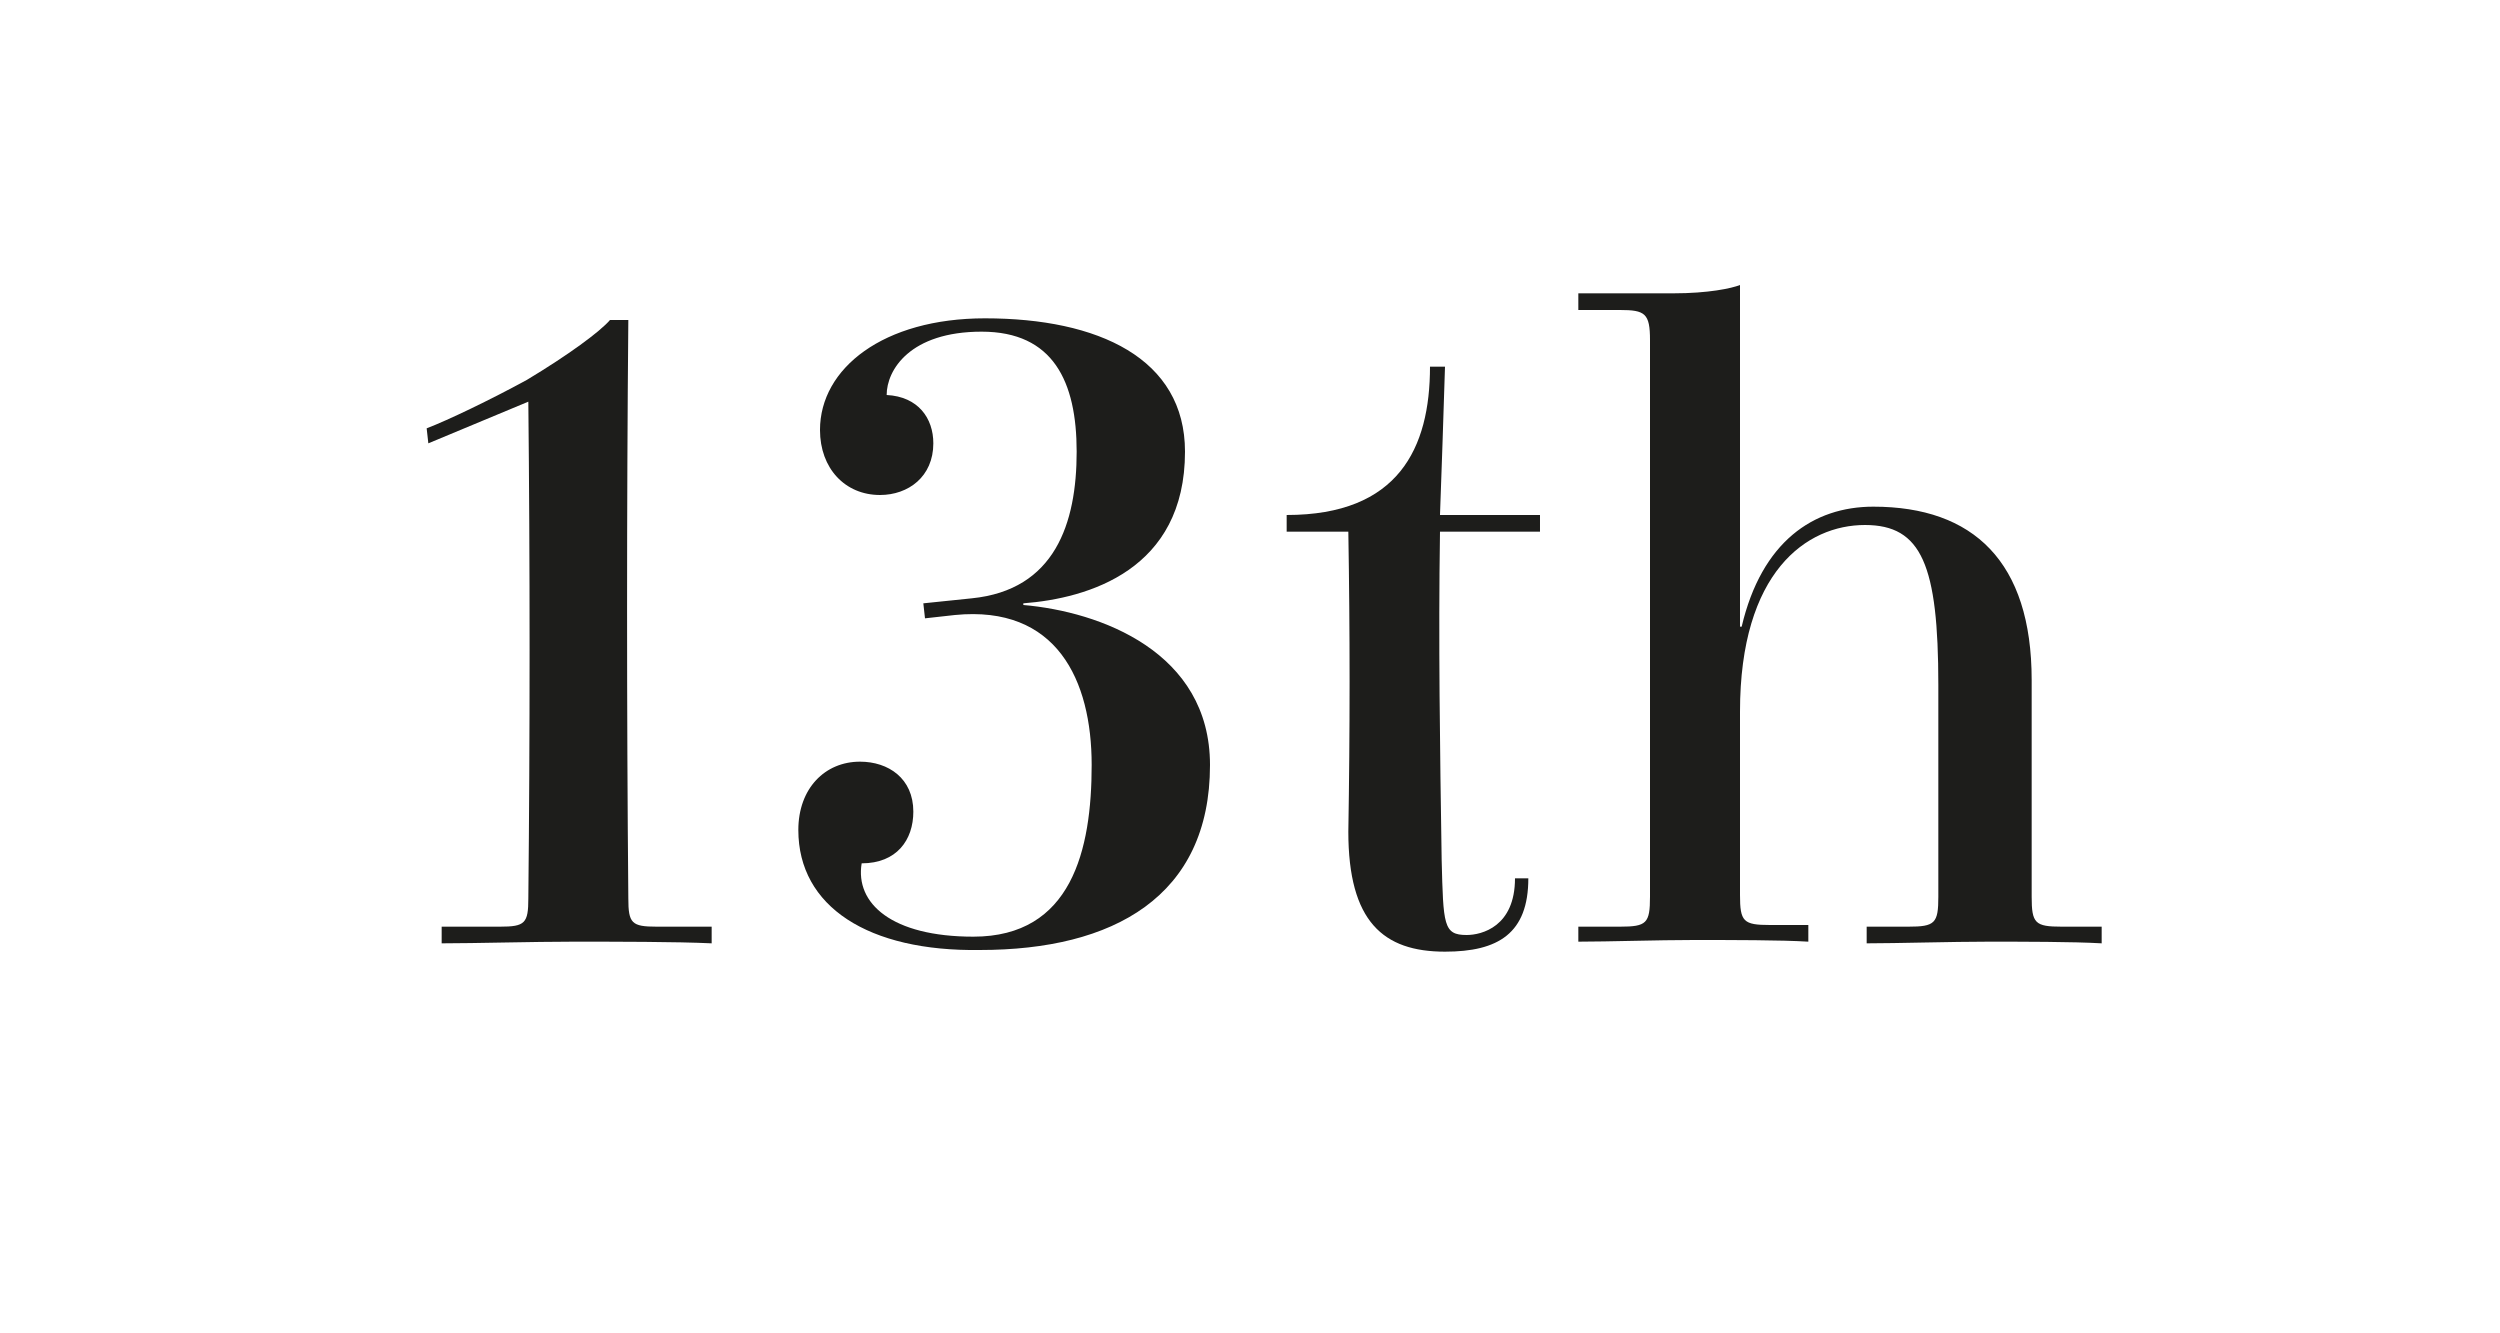
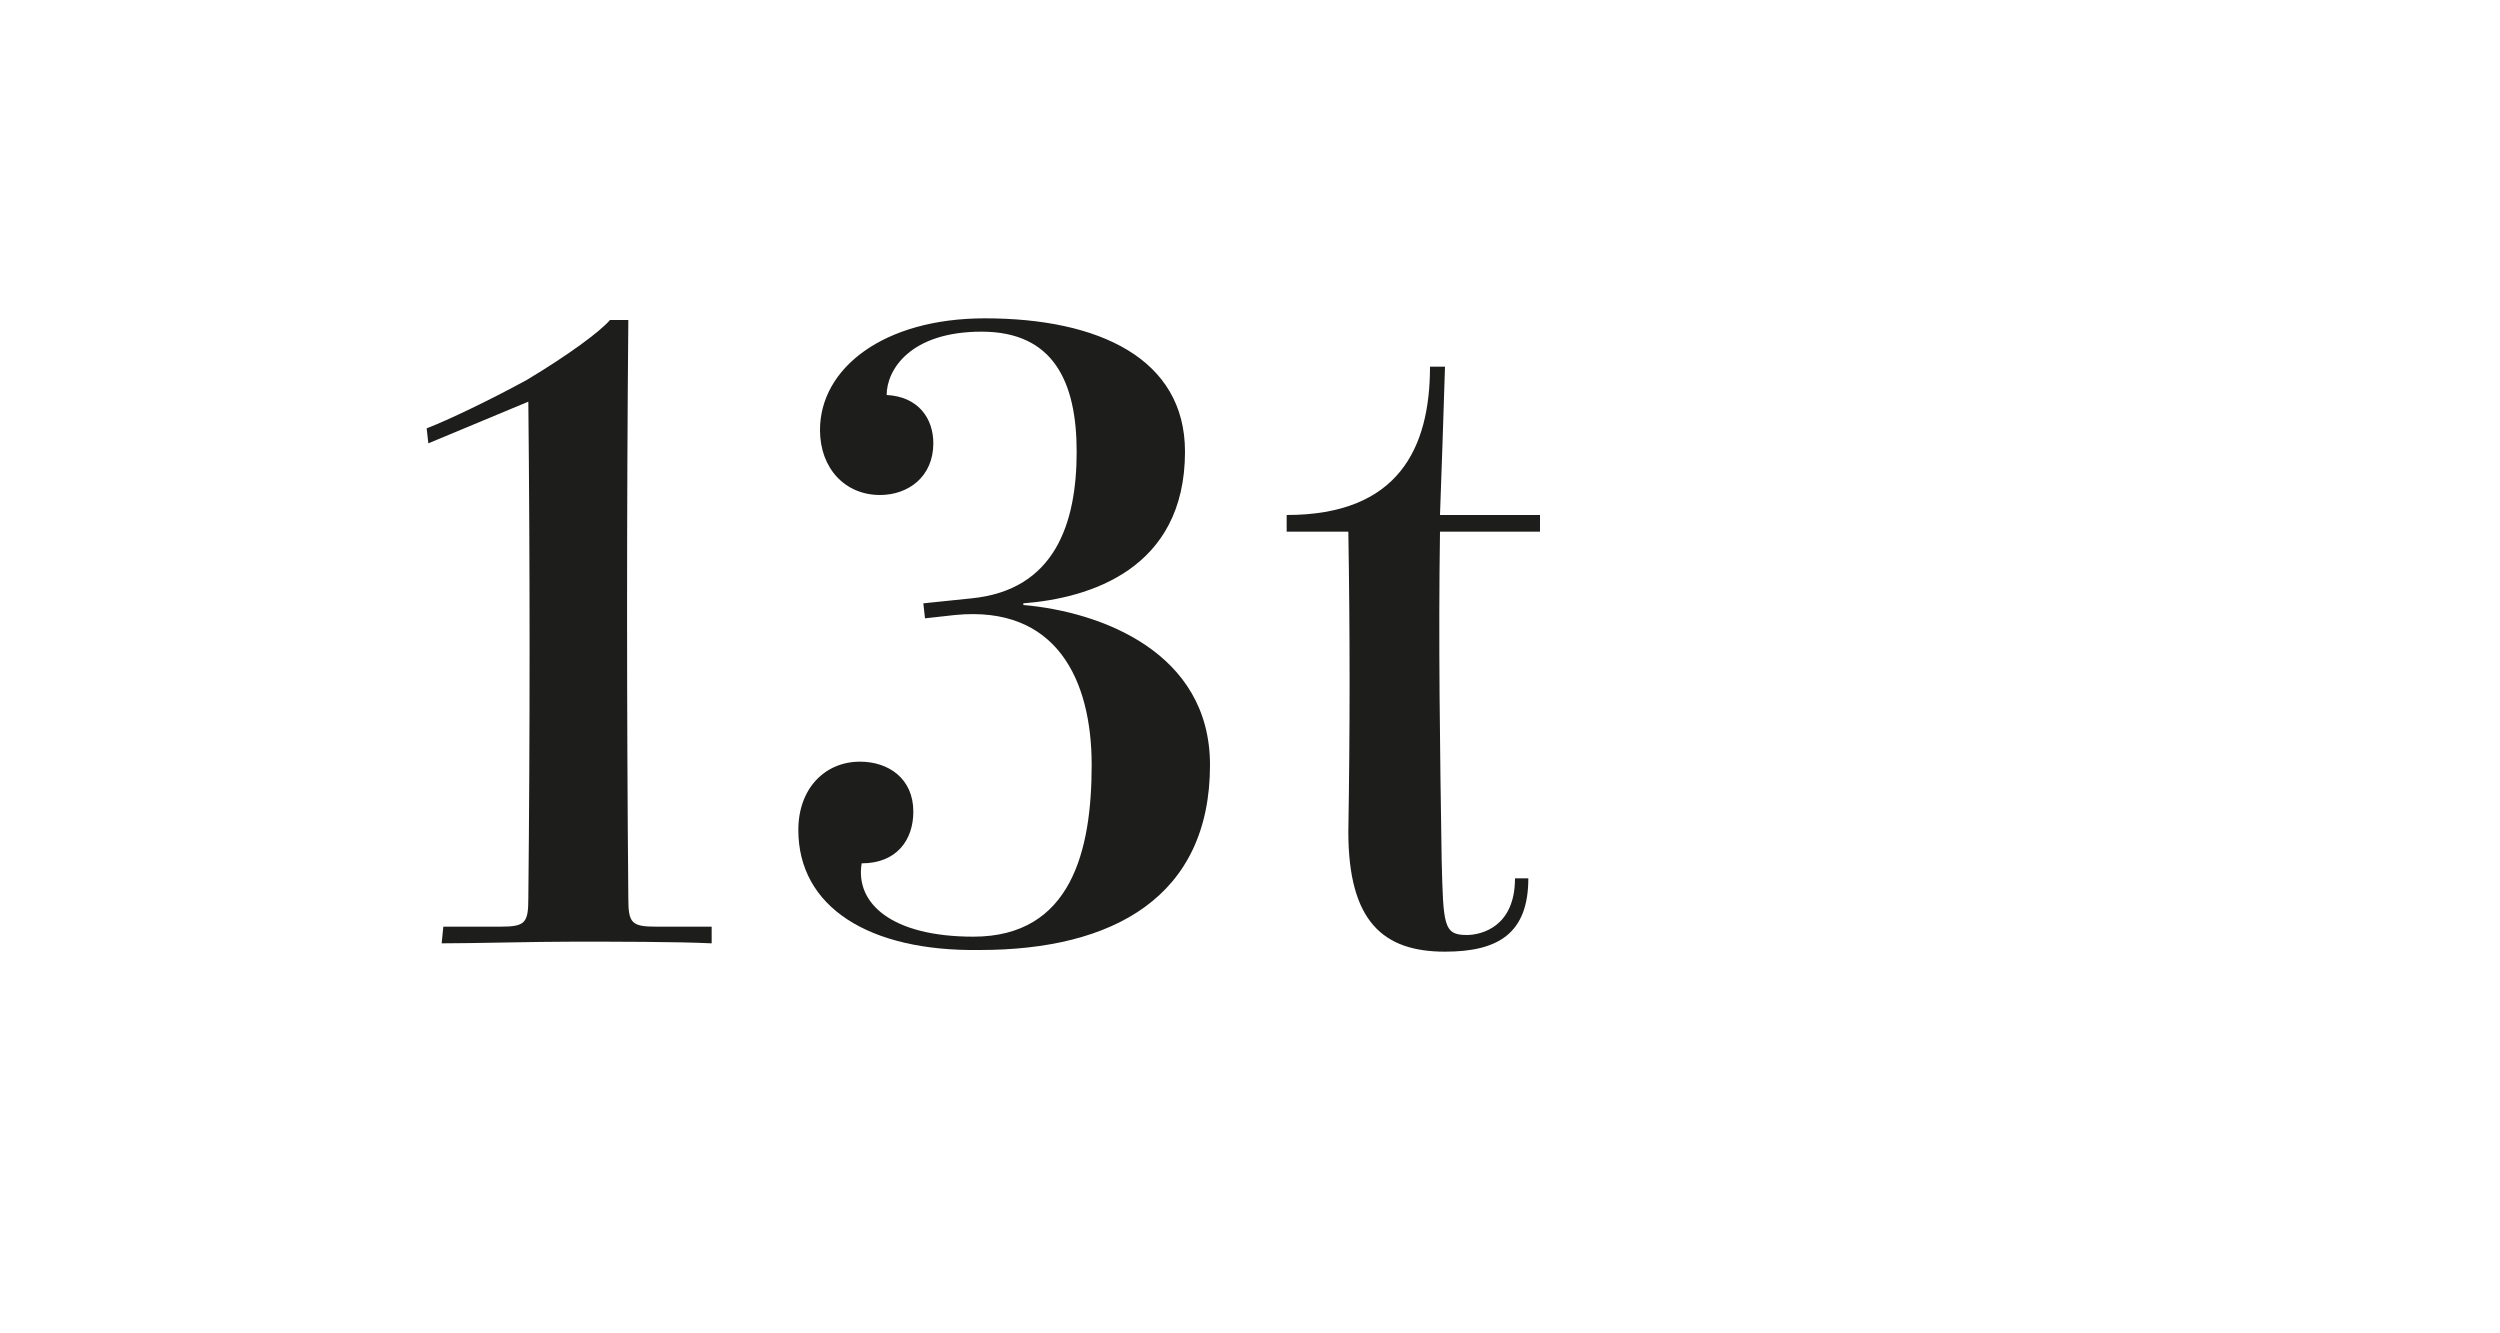
<svg xmlns="http://www.w3.org/2000/svg" version="1.1" id="Ebene_1" x="0px" y="0px" viewBox="0 0 150 80" style="enable-background:new 0 0 150 80;" xml:space="preserve">
  <style type="text/css">
	.st0{fill:#FFFFFF;}
	.st1{fill:#1D1D1B;}
</style>
  <g>
    <rect x="0" class="st0" width="150" height="80" />
  </g>
  <g>
-     <path class="st1" d="M26.6,55.6H30c1.5,0,1.7-0.2,1.7-1.7c0.1-9.6,0.1-20.2,0-29.8l-6,2.5l-0.1-0.9c1.3-0.5,3.8-1.7,6-2.9   c2.5-1.5,4.4-2.9,5-3.6h1.1c-0.1,11.2-0.1,23.5,0,34.7c0,1.5,0.2,1.7,1.7,1.7h3.3v1c-2.1-0.1-5.8-0.1-8.3-0.1   c-2.4,0-5.9,0.1-7.9,0.1V55.6z" />
+     <path class="st1" d="M26.6,55.6H30c1.5,0,1.7-0.2,1.7-1.7c0.1-9.6,0.1-20.2,0-29.8l-6,2.5l-0.1-0.9c1.3-0.5,3.8-1.7,6-2.9   c2.5-1.5,4.4-2.9,5-3.6h1.1c-0.1,11.2-0.1,23.5,0,34.7c0,1.5,0.2,1.7,1.7,1.7h3.3v1c-2.1-0.1-5.8-0.1-8.3-0.1   c-2.4,0-5.9,0.1-7.9,0.1z" />
    <path class="st1" d="M47.9,49.8c0-2.5,1.6-4.1,3.7-4.1c1.7,0,3.2,1,3.2,3c0,1.7-1,3.1-3.1,3.1c-0.4,2.4,1.8,4.4,6.7,4.4   c5.9,0,7.1-5.2,7.1-10.3c0-5.1-2.1-9.6-8.2-9l-1.8,0.2l-0.1-0.9l2.9-0.3c5-0.5,6.3-4.5,6.3-8.8c0-4.2-1.4-7.2-5.7-7.2   c-4.3,0-5.7,2.3-5.7,3.8c1.9,0.1,2.8,1.4,2.8,2.9c0,2-1.5,3.1-3.2,3.1c-2.1,0-3.6-1.6-3.6-3.9c0-3.7,3.8-6.7,9.9-6.7   c6.8,0,12,2.4,12,8c0,7.1-5.8,8.8-9.7,9.1v0.1c4.6,0.4,11.2,2.8,11.2,9.6c0,7.9-5.8,11.1-13.8,11.1C52.1,57.1,47.9,54.4,47.9,49.8z   " />
    <path class="st1" d="M80.9,49.9c0.1-6,0.1-12,0-18h-3.7v-1c6.7,0,8.6-4,8.6-8.9h0.9c-0.1,3.2-0.2,6.2-0.3,8.9h6v1h-6   c-0.1,6.5,0,13.1,0.1,19.7c0.1,3.9,0.1,4.5,1.5,4.5c0.9,0,2.9-0.5,2.9-3.4h0.8c0,3.3-1.8,4.4-5,4.4C83,57.1,80.9,55.3,80.9,49.9z" />
-     <path class="st1" d="M94.7,55.6h2.5c1.6,0,1.8-0.2,1.8-1.8V20.4c0-1.6-0.3-1.8-1.8-1.8h-2.5v-1h5.7c2.1,0,3.5-0.3,4-0.5v20.5h0.1   c1.2-5.1,4.3-7.2,7.9-7.2c6,0,9.5,3.3,9.5,10.4v13c0,1.6,0.2,1.8,1.8,1.8h2.4v1c-1.7-0.1-4.8-0.1-6.8-0.1c-2.2,0-5.5,0.1-7.3,0.1   v-1h2.5c1.6,0,1.8-0.2,1.8-1.8V41.1c0-7.2-1-9.6-4.4-9.6c-3.5,0-7.5,2.8-7.5,11.2v11c0,1.6,0.2,1.8,1.8,1.8h2.3v1   c-1.6-0.1-4.6-0.1-6.9-0.1c-2.1,0-5.1,0.1-6.9,0.1V55.6z" />
  </g>
</svg>